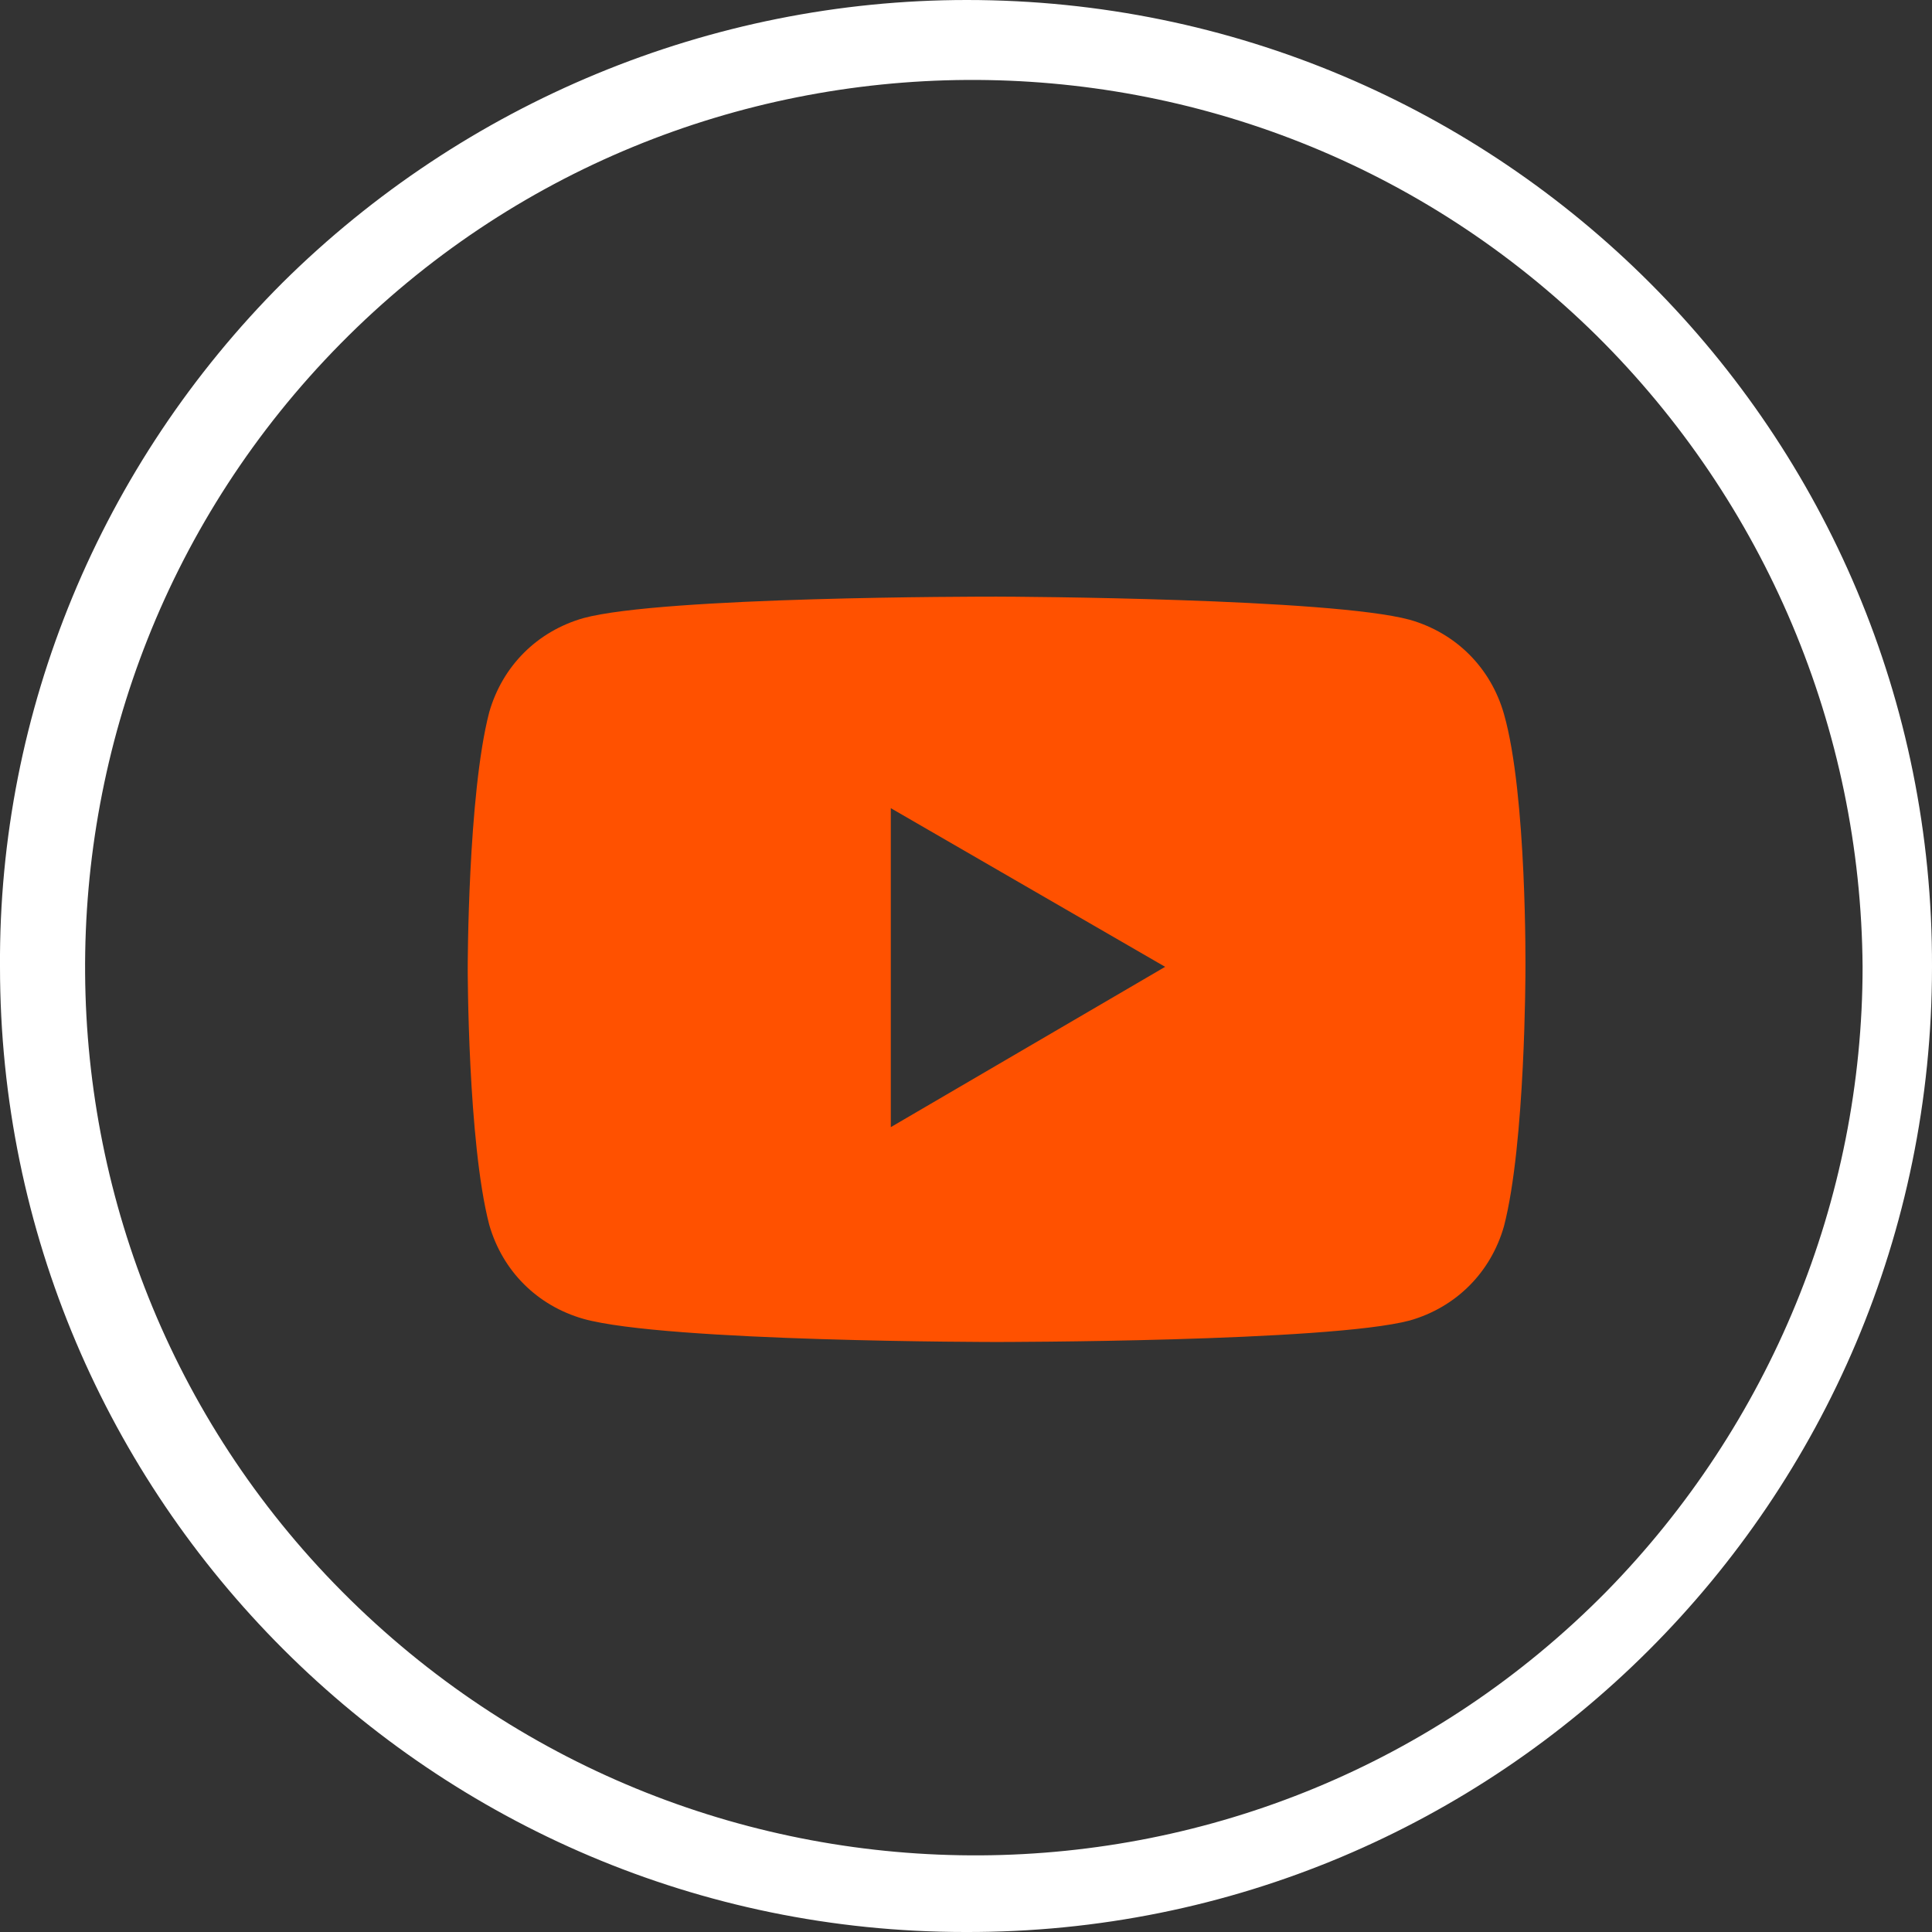
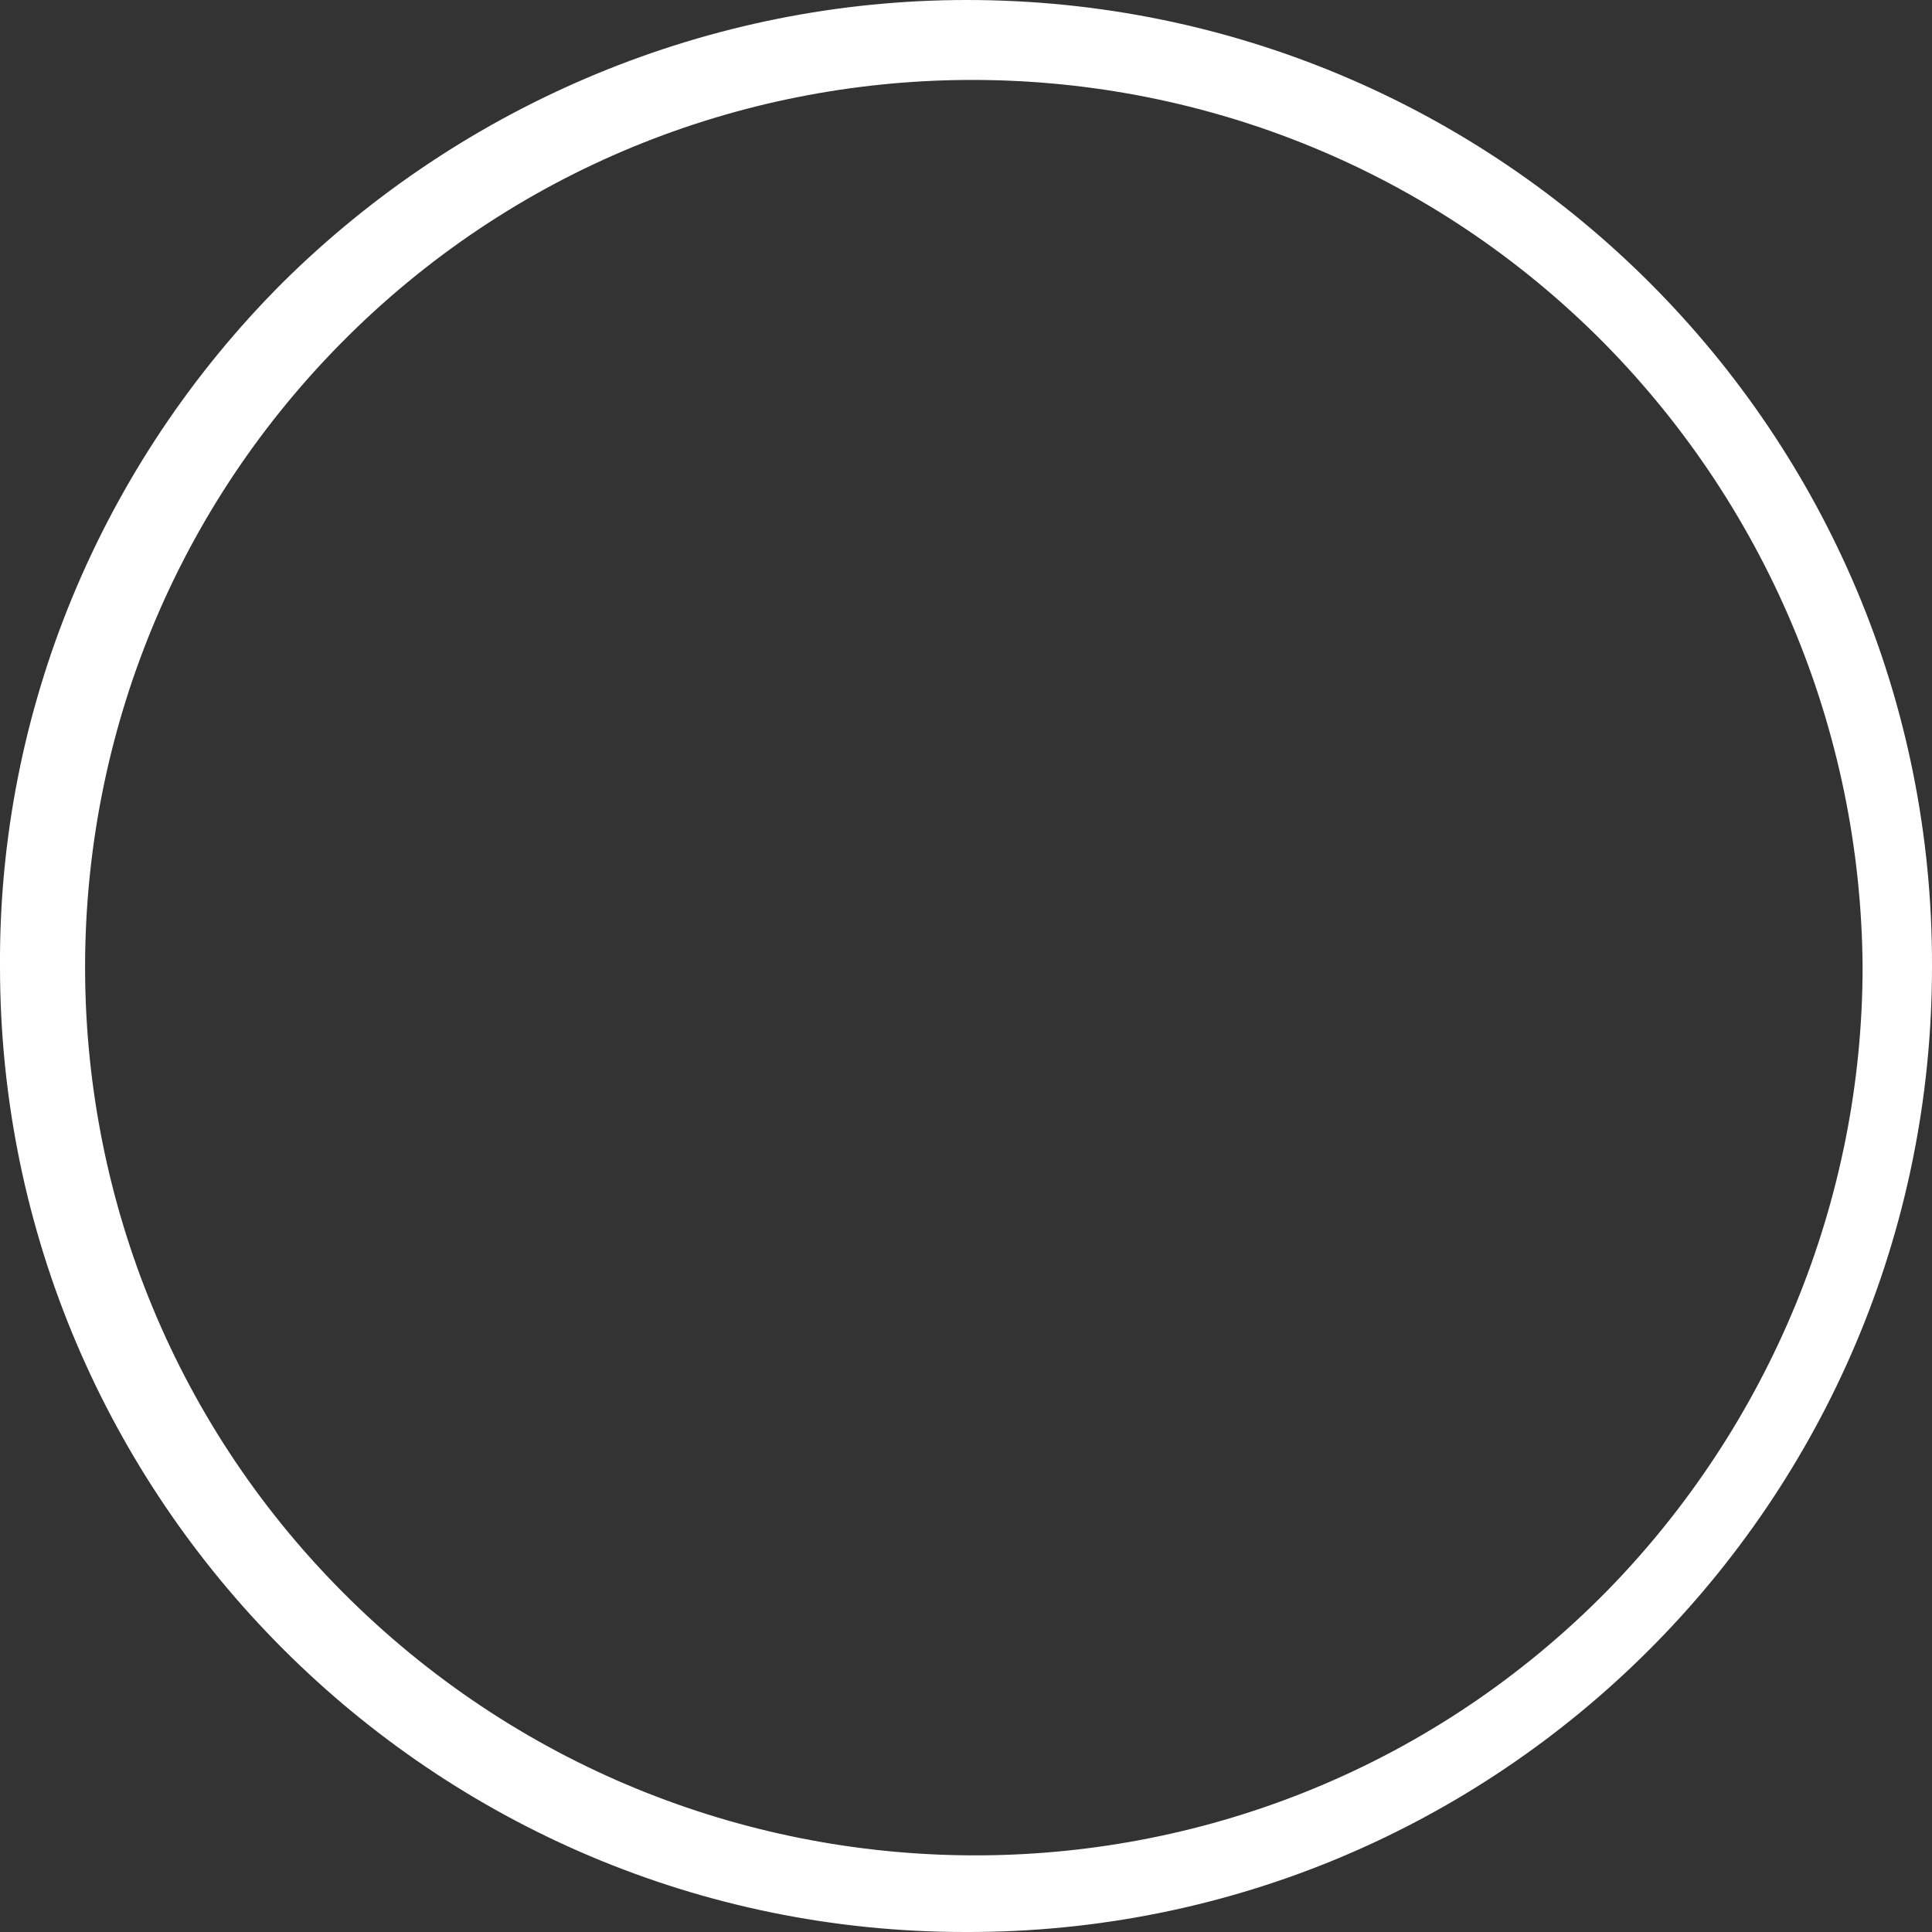
<svg xmlns="http://www.w3.org/2000/svg" version="1.1" id="Layer_1" x="0px" y="0px" width="116.9px" height="116.9px" viewBox="0 0 116.9 116.9" style="enable-background:new 0 0 116.9 116.9;" xml:space="preserve">
  <rect x="0" y="0" width="116.9" height="116.9" fill="#333333" stroke="none" />
  <style type="text/css">
	.st0{fill:#FFFFFF;}
	.st1{fill:#FF5100;}
</style>
  <path class="st0" d="M96.6,20.3c-21.1-20.8-55.2-20.6-76,0.5S0,76,21.2,96.8s55.2,20.6,76-0.5c9.9-10.1,15.5-23.7,15.5-37.8  C112.6,44.1,106.8,30.4,96.6,20.3 M58.5,0c32.3,0,58.5,26.2,58.4,58.5c0,32.3-26.2,58.5-58.5,58.4C26.2,116.9,0,90.7,0,58.5  C-0.1,43,6.1,28.1,17.1,17.1C28.1,6.2,43,0,58.5,0" />
-   <path class="st1" d="M53.9,68.2V48.9l16.6,9.6L53.9,68.2z M91,43.2c-0.8-2.8-2.9-4.9-5.7-5.7c-4.8-1.3-23.9-1.4-25-1.4  s-20.2,0-25,1.3c-2.8,0.8-4.9,2.9-5.7,5.7c-1.3,5-1.3,15.5-1.3,15.5s0,10.5,1.3,15.5c0.8,2.8,2.9,4.9,5.7,5.7c5,1.4,25,1.4,25,1.4  s20.1,0,25-1.3c2.8-0.8,4.9-2.9,5.7-5.7c1.3-5,1.3-15.5,1.3-15.5S92.4,48.1,91,43.2" />
</svg>